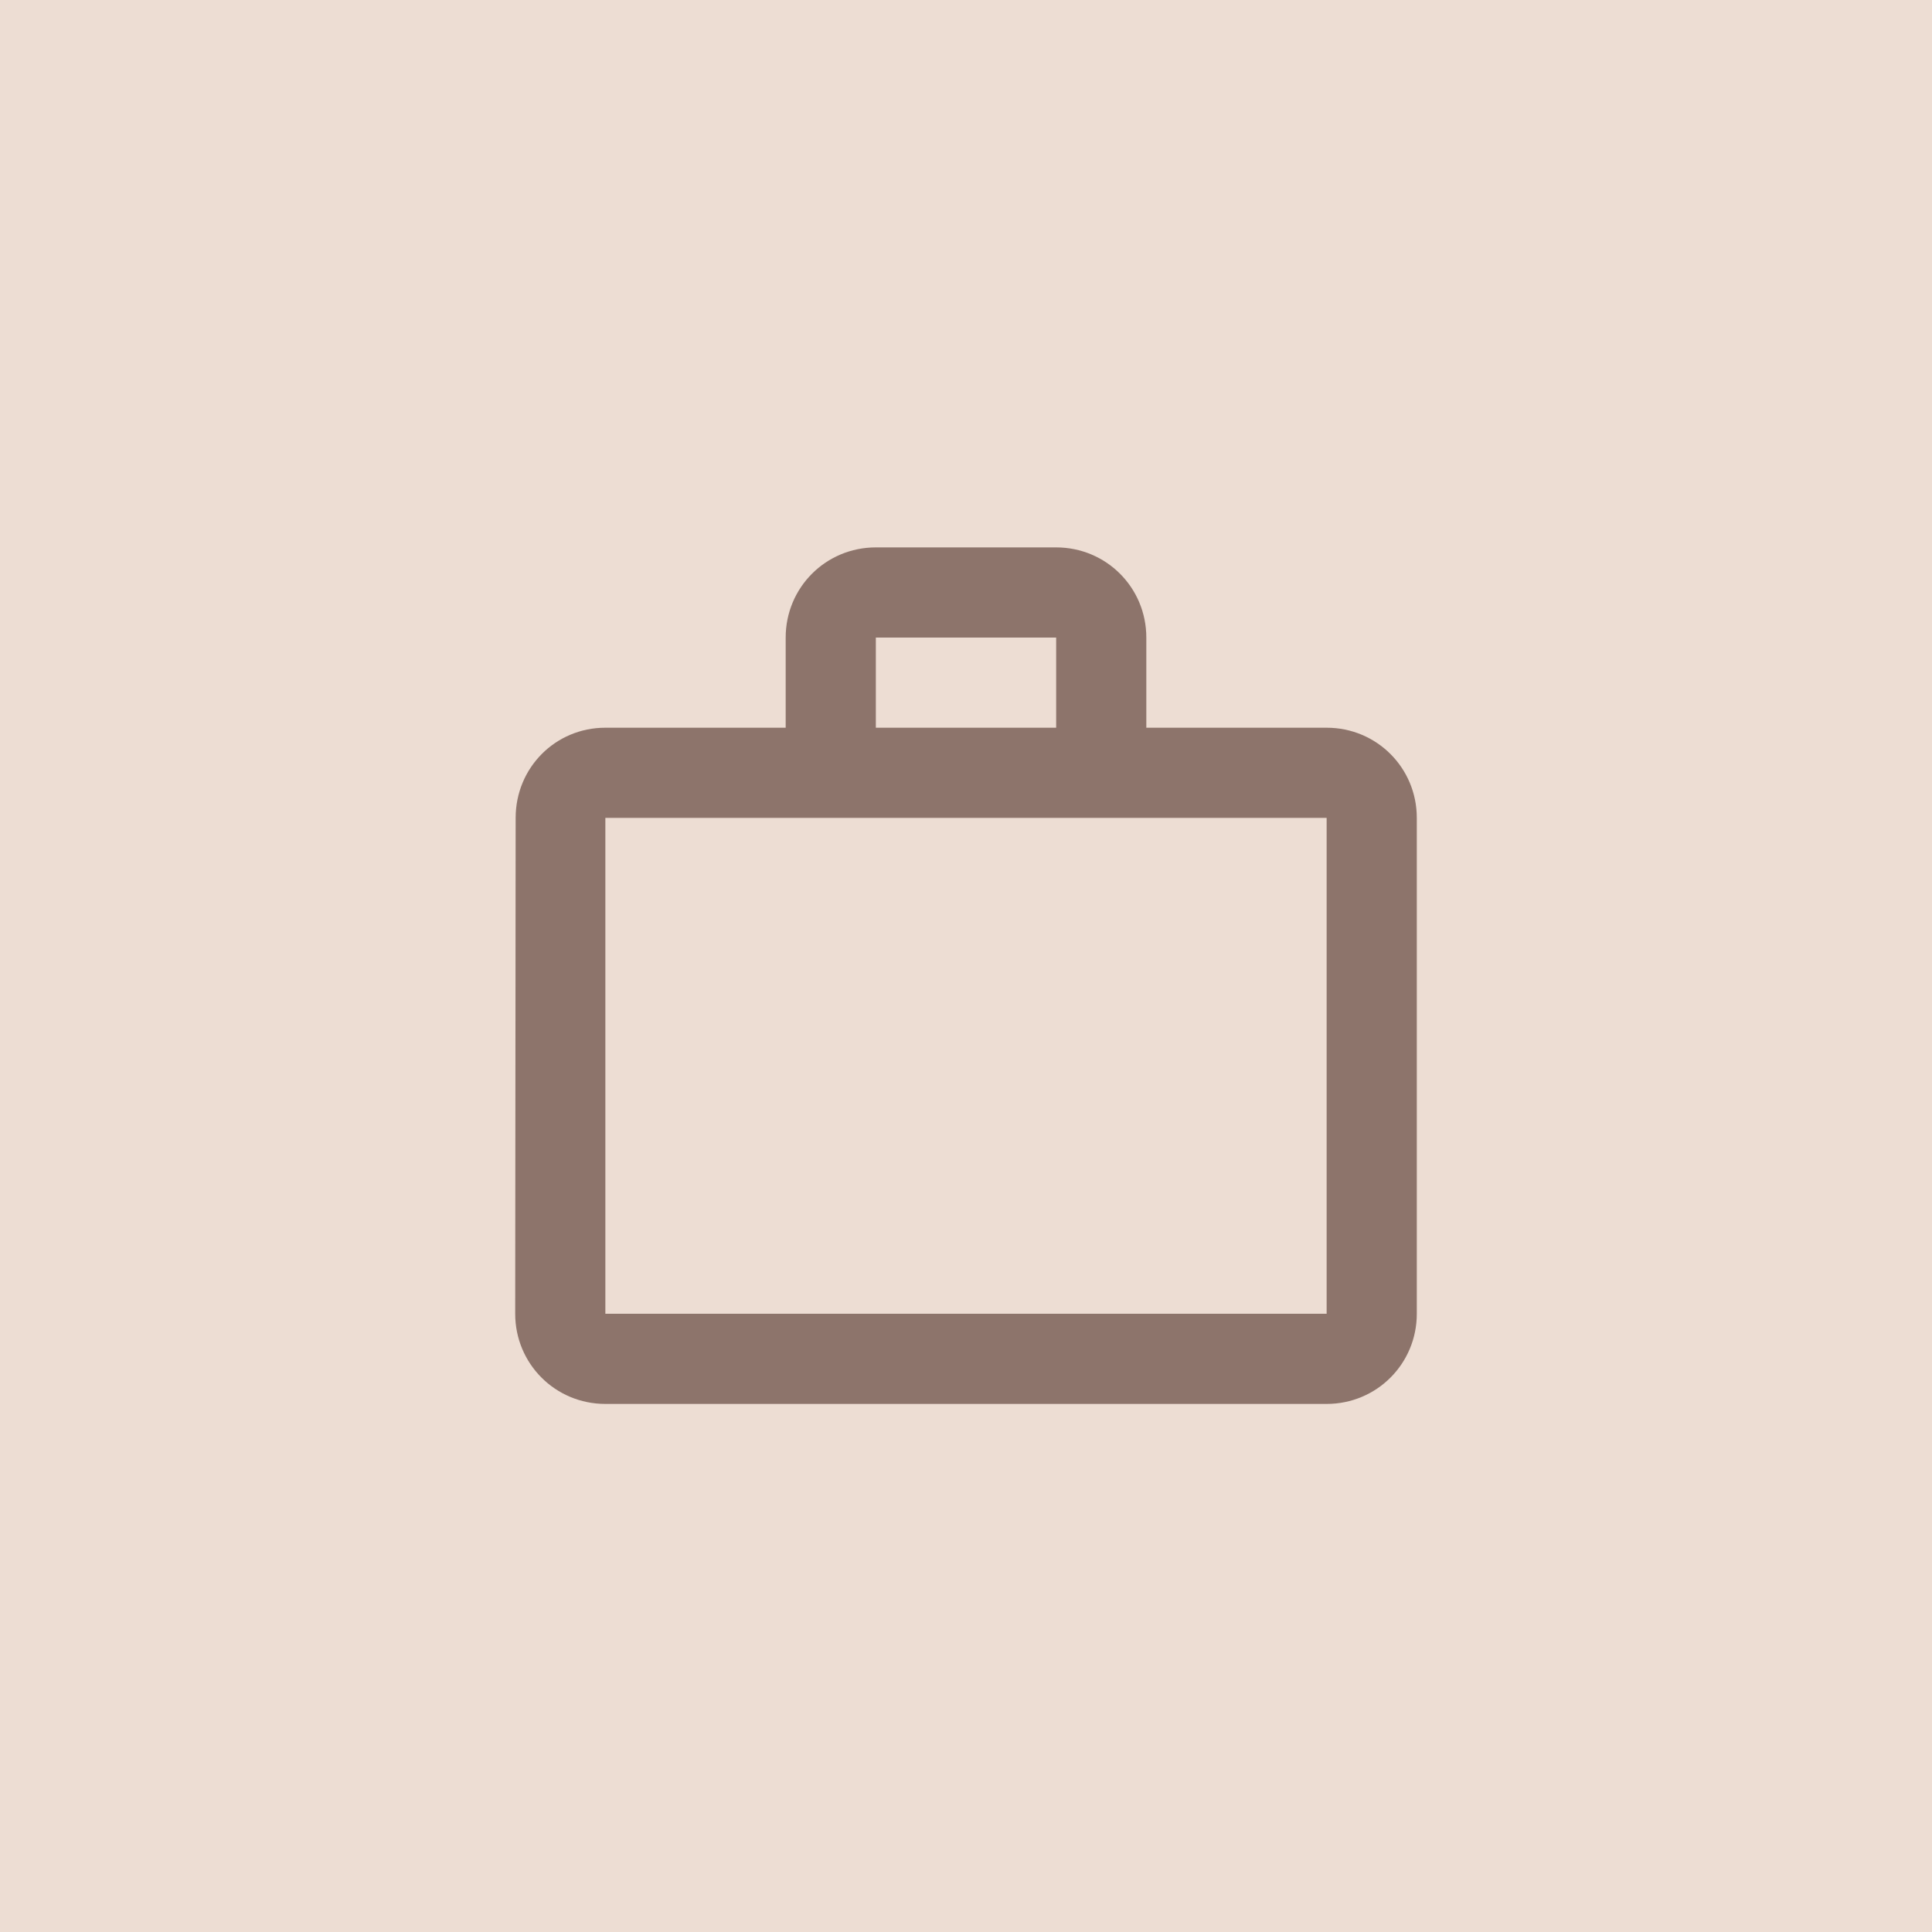
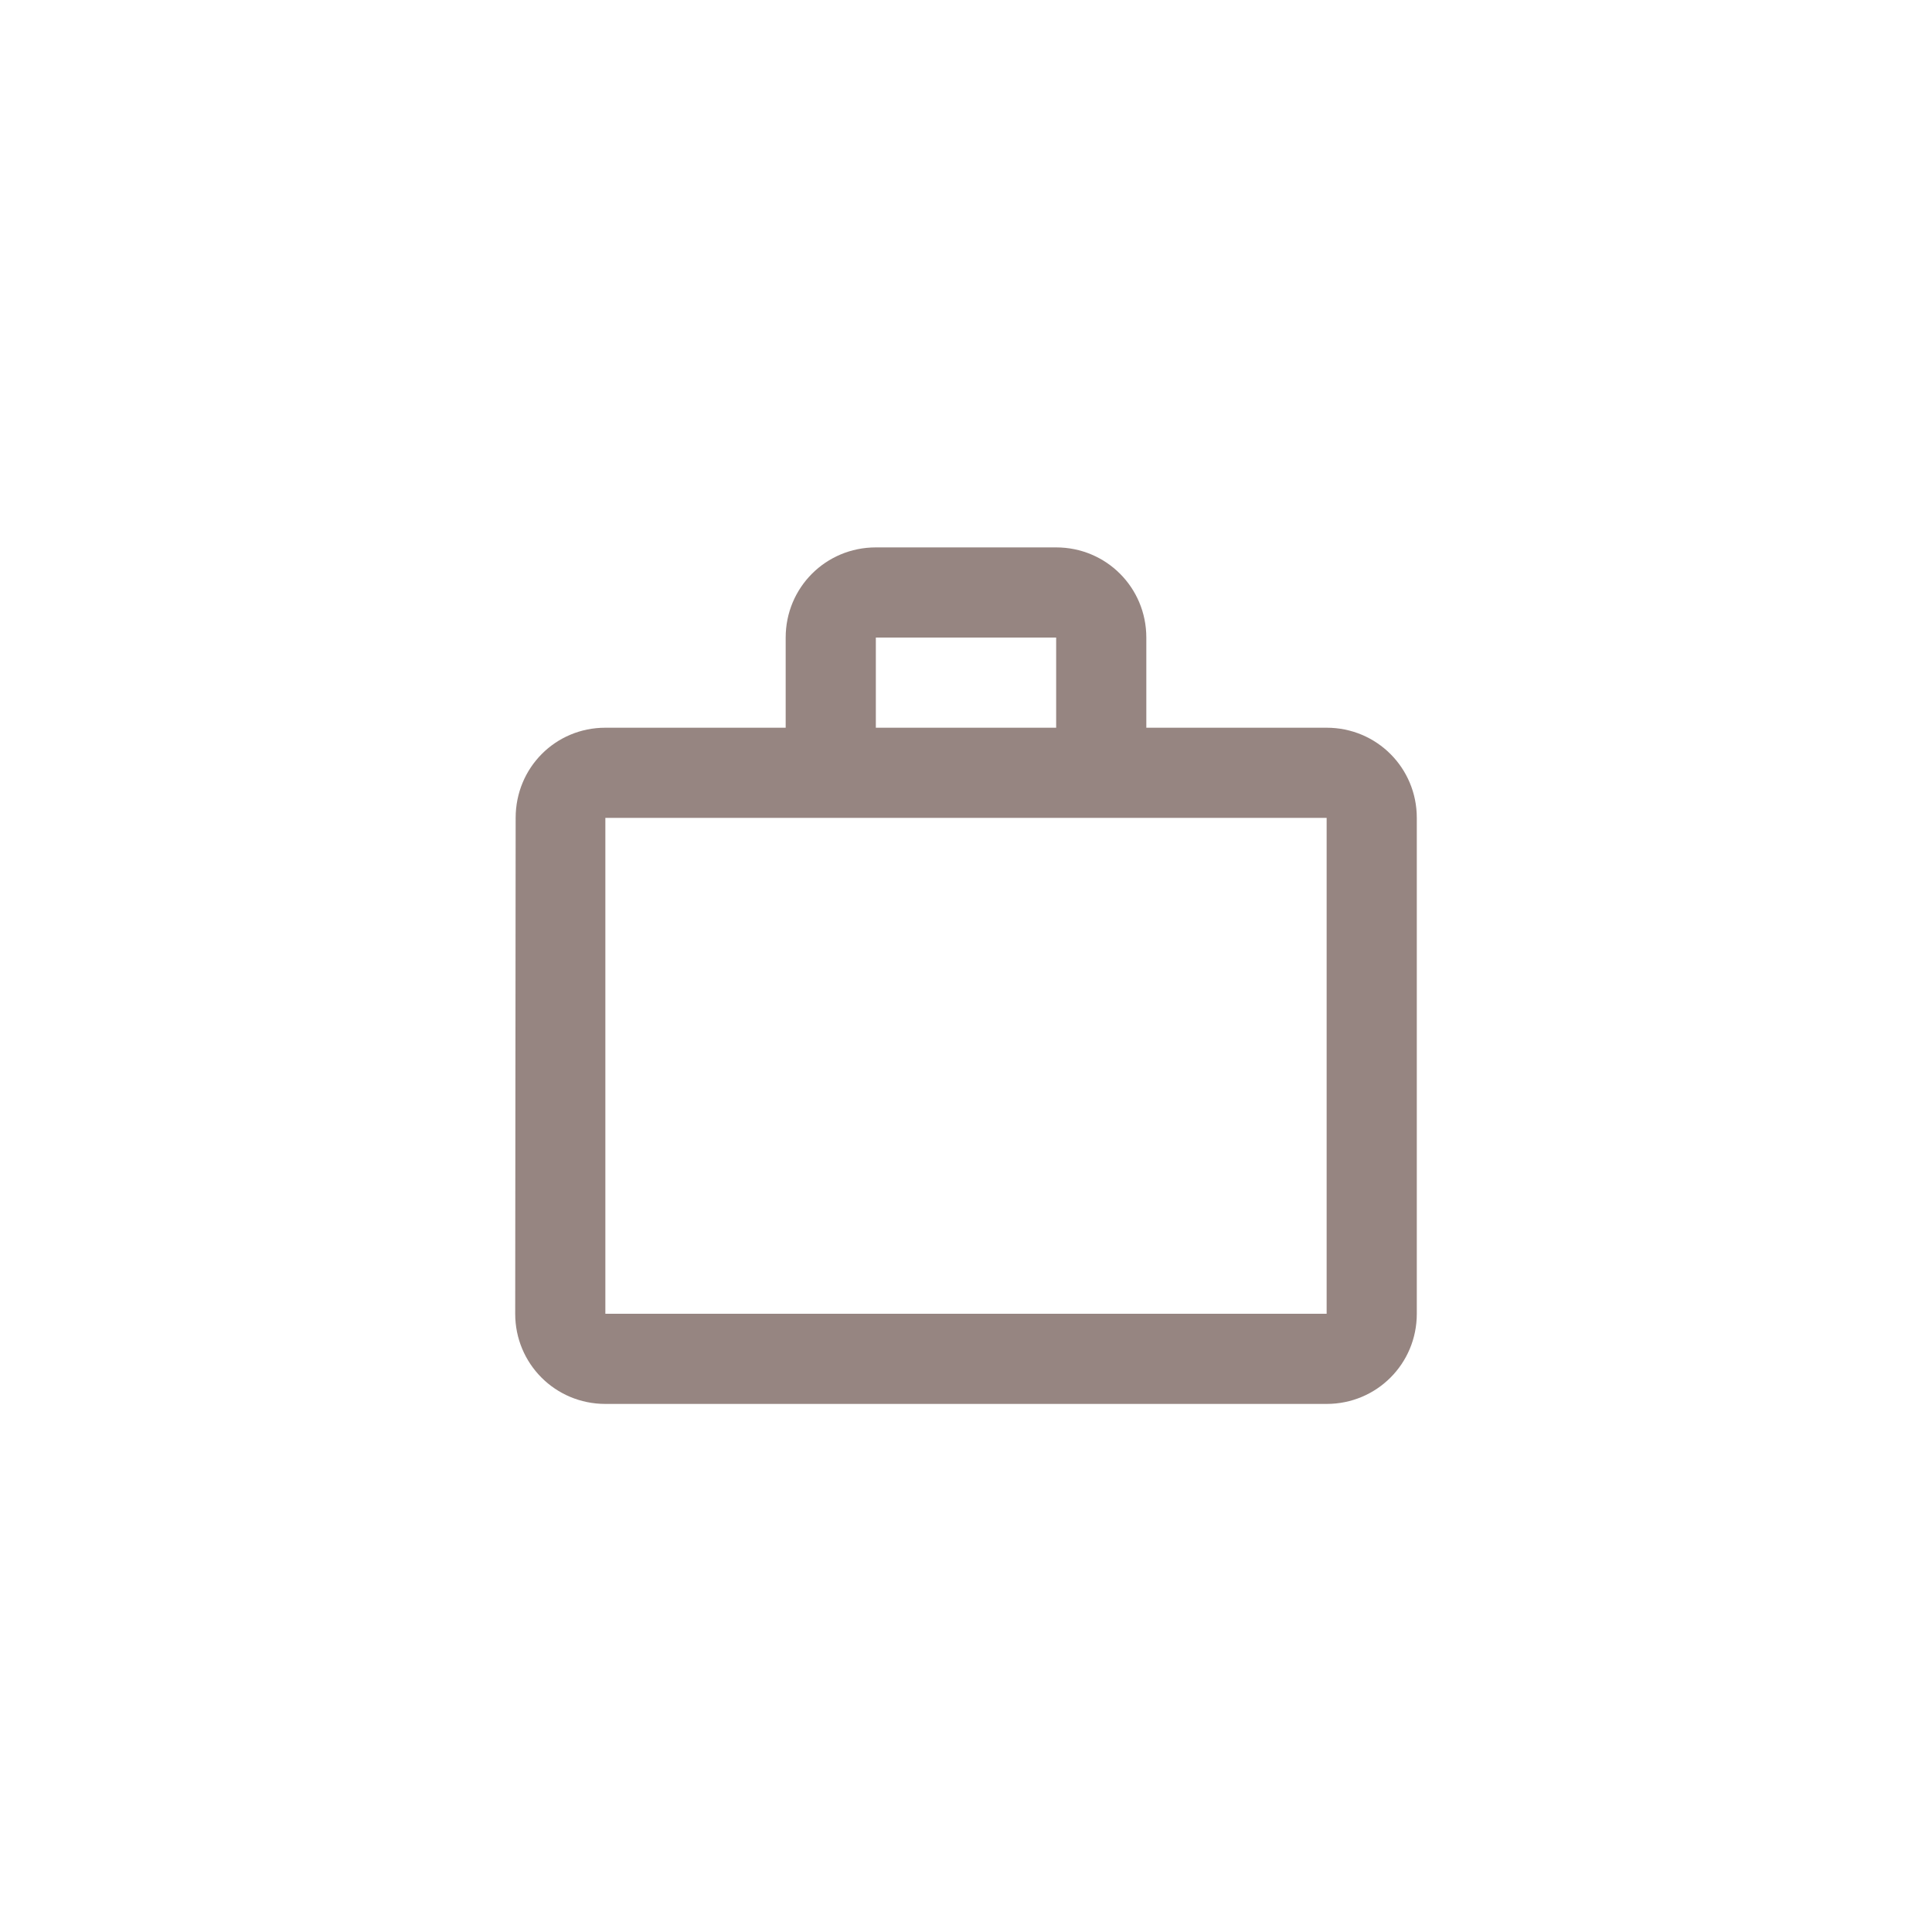
<svg xmlns="http://www.w3.org/2000/svg" width="60" height="60" viewBox="0 0 60 60" fill="none">
-   <rect width="60" height="60" fill="#EDDDD3" />
-   <path d="M32.8 22.6V19.8H27.2V22.6H32.8ZM18.8 25.4V40.8H41.2V25.4H18.8ZM41.2 22.6C42.754 22.6 44 23.846 44 25.4V40.8C44 42.354 42.754 43.6 41.2 43.6H18.8C17.246 43.6 16 42.354 16 40.8L16.014 25.4C16.014 23.846 17.246 22.6 18.8 22.6H24.4V19.8C24.4 18.246 25.646 17 27.2 17H32.8C34.354 17 35.6 18.246 35.6 19.8V22.6H41.2Z" fill="#2E0D04" fill-opacity="0.5" />
+   <path d="M32.8 22.6V19.8H27.2V22.6ZM18.8 25.4V40.8H41.2V25.4H18.8ZM41.2 22.6C42.754 22.6 44 23.846 44 25.4V40.8C44 42.354 42.754 43.6 41.2 43.6H18.8C17.246 43.6 16 42.354 16 40.8L16.014 25.4C16.014 23.846 17.246 22.6 18.8 22.6H24.4V19.8C24.4 18.246 25.646 17 27.2 17H32.8C34.354 17 35.6 18.246 35.6 19.8V22.6H41.2Z" fill="#2E0D04" fill-opacity="0.5" />
</svg>